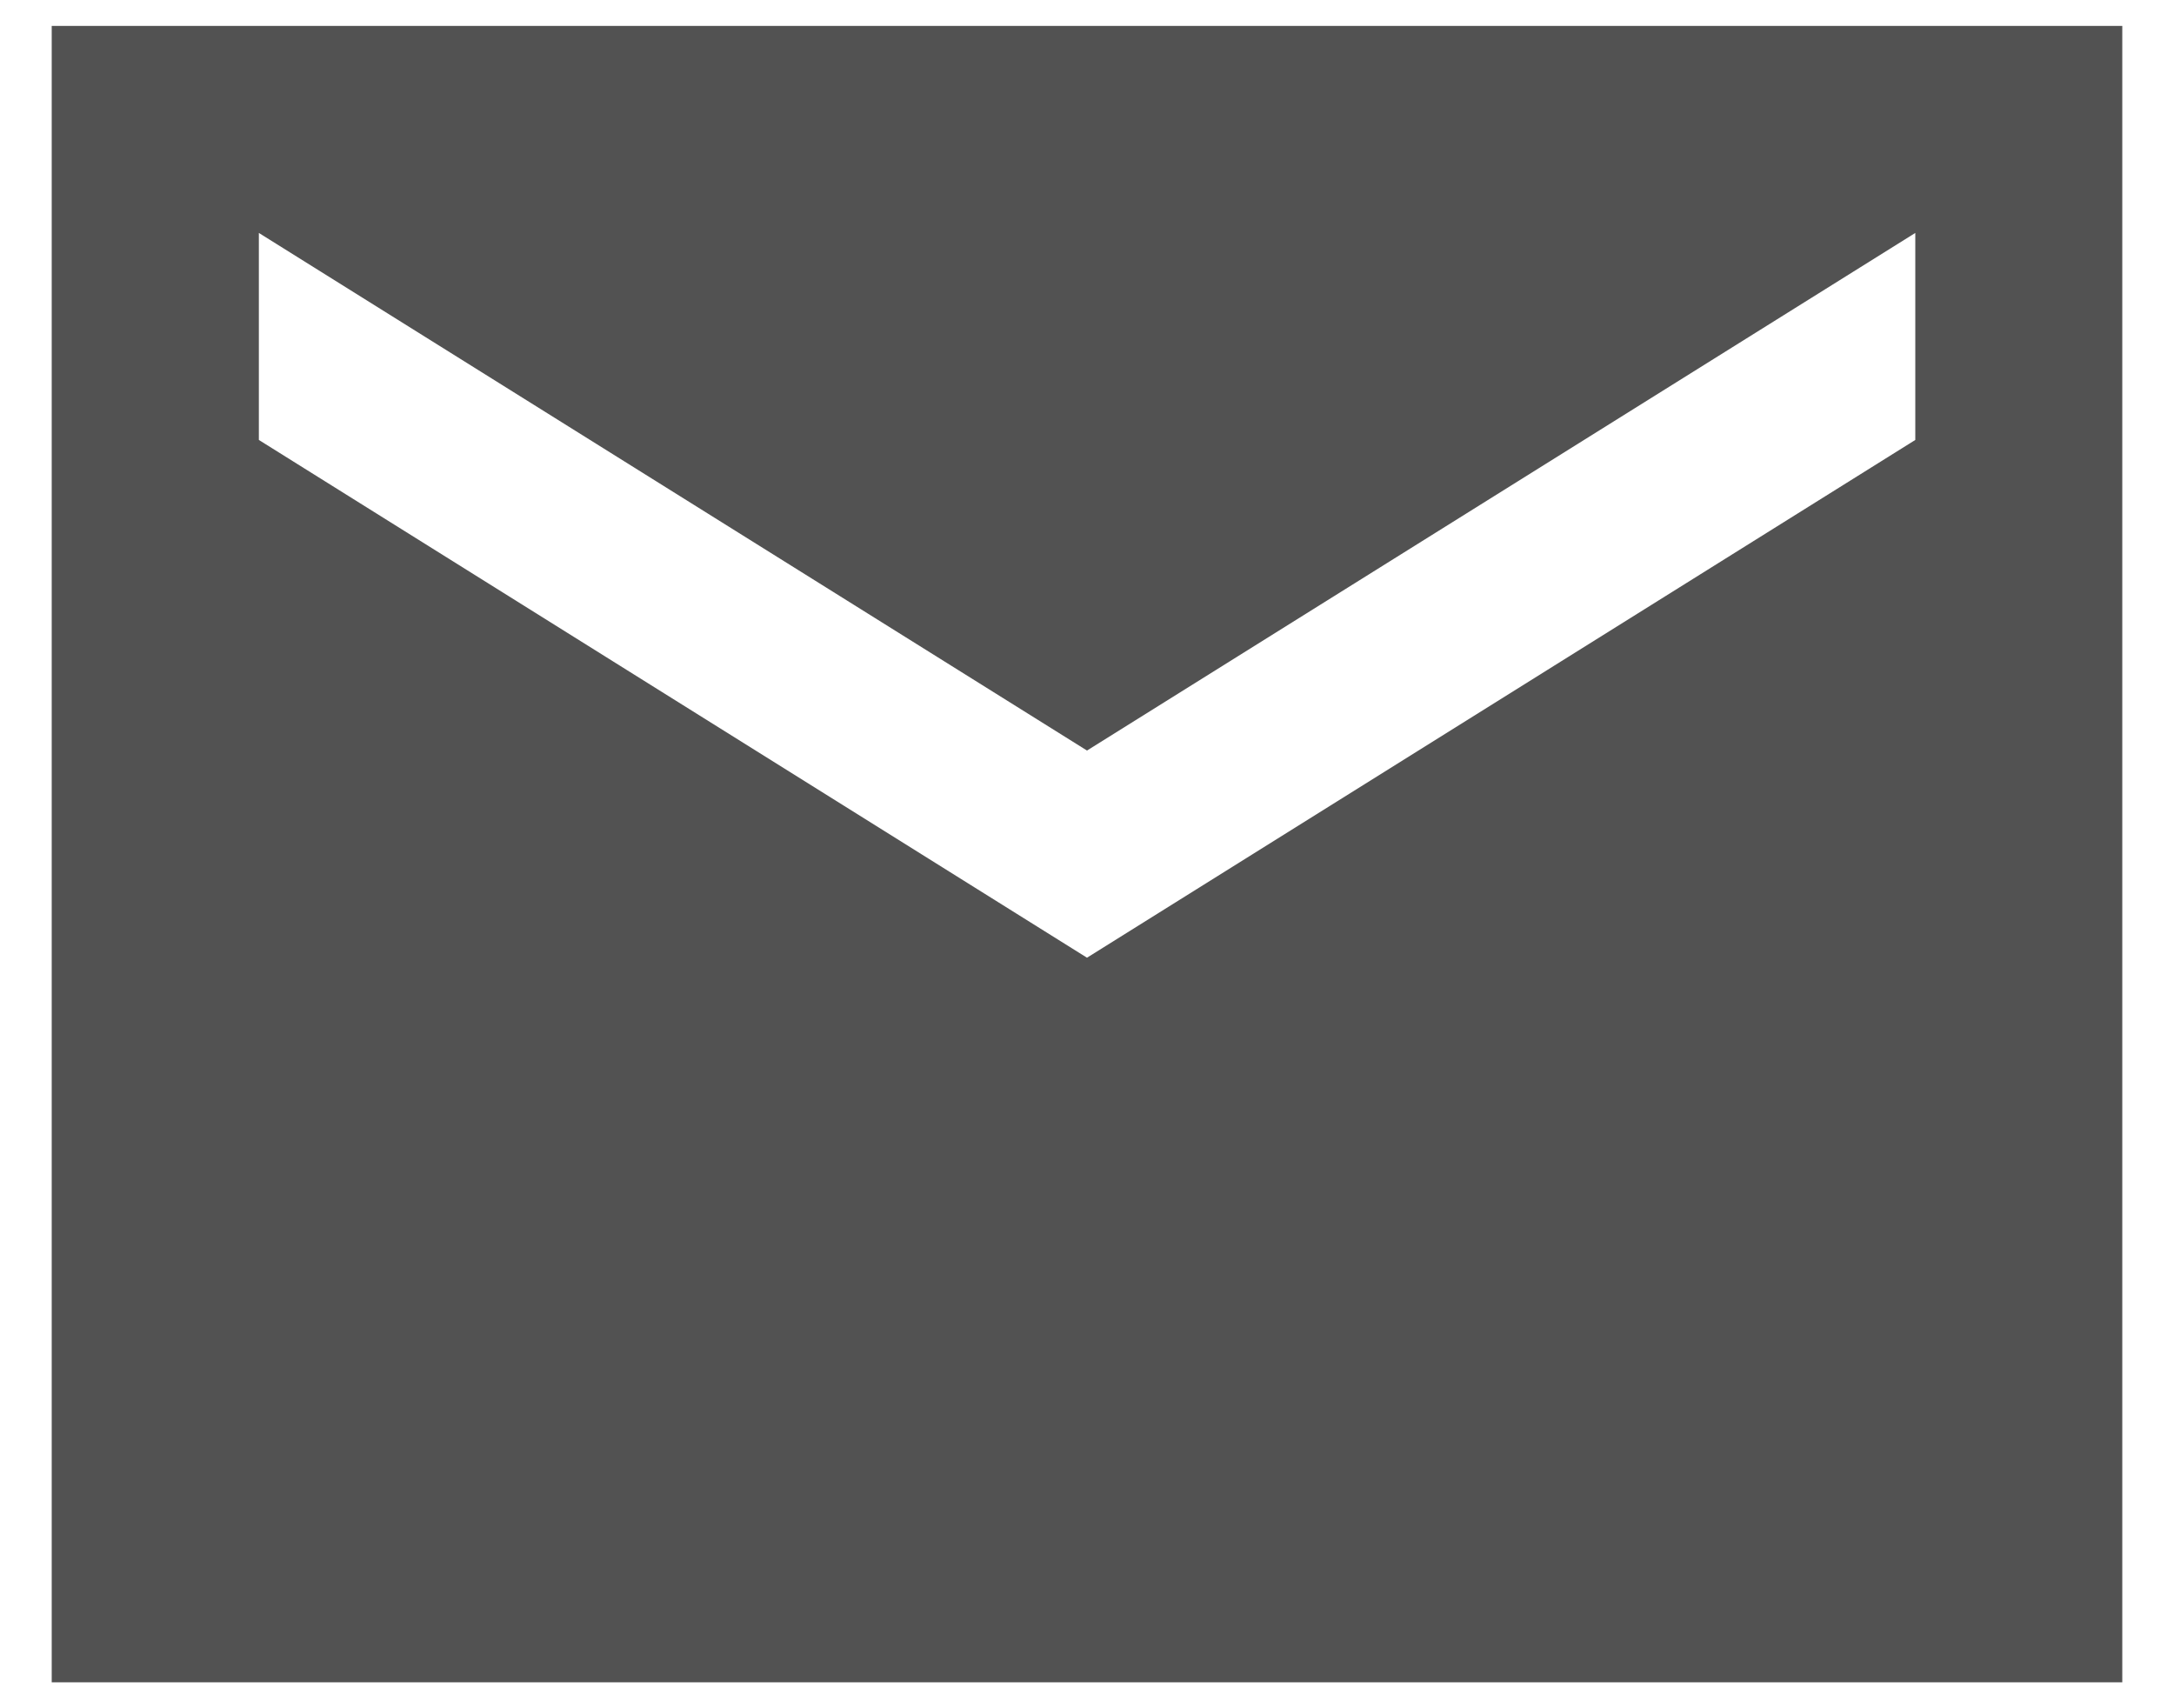
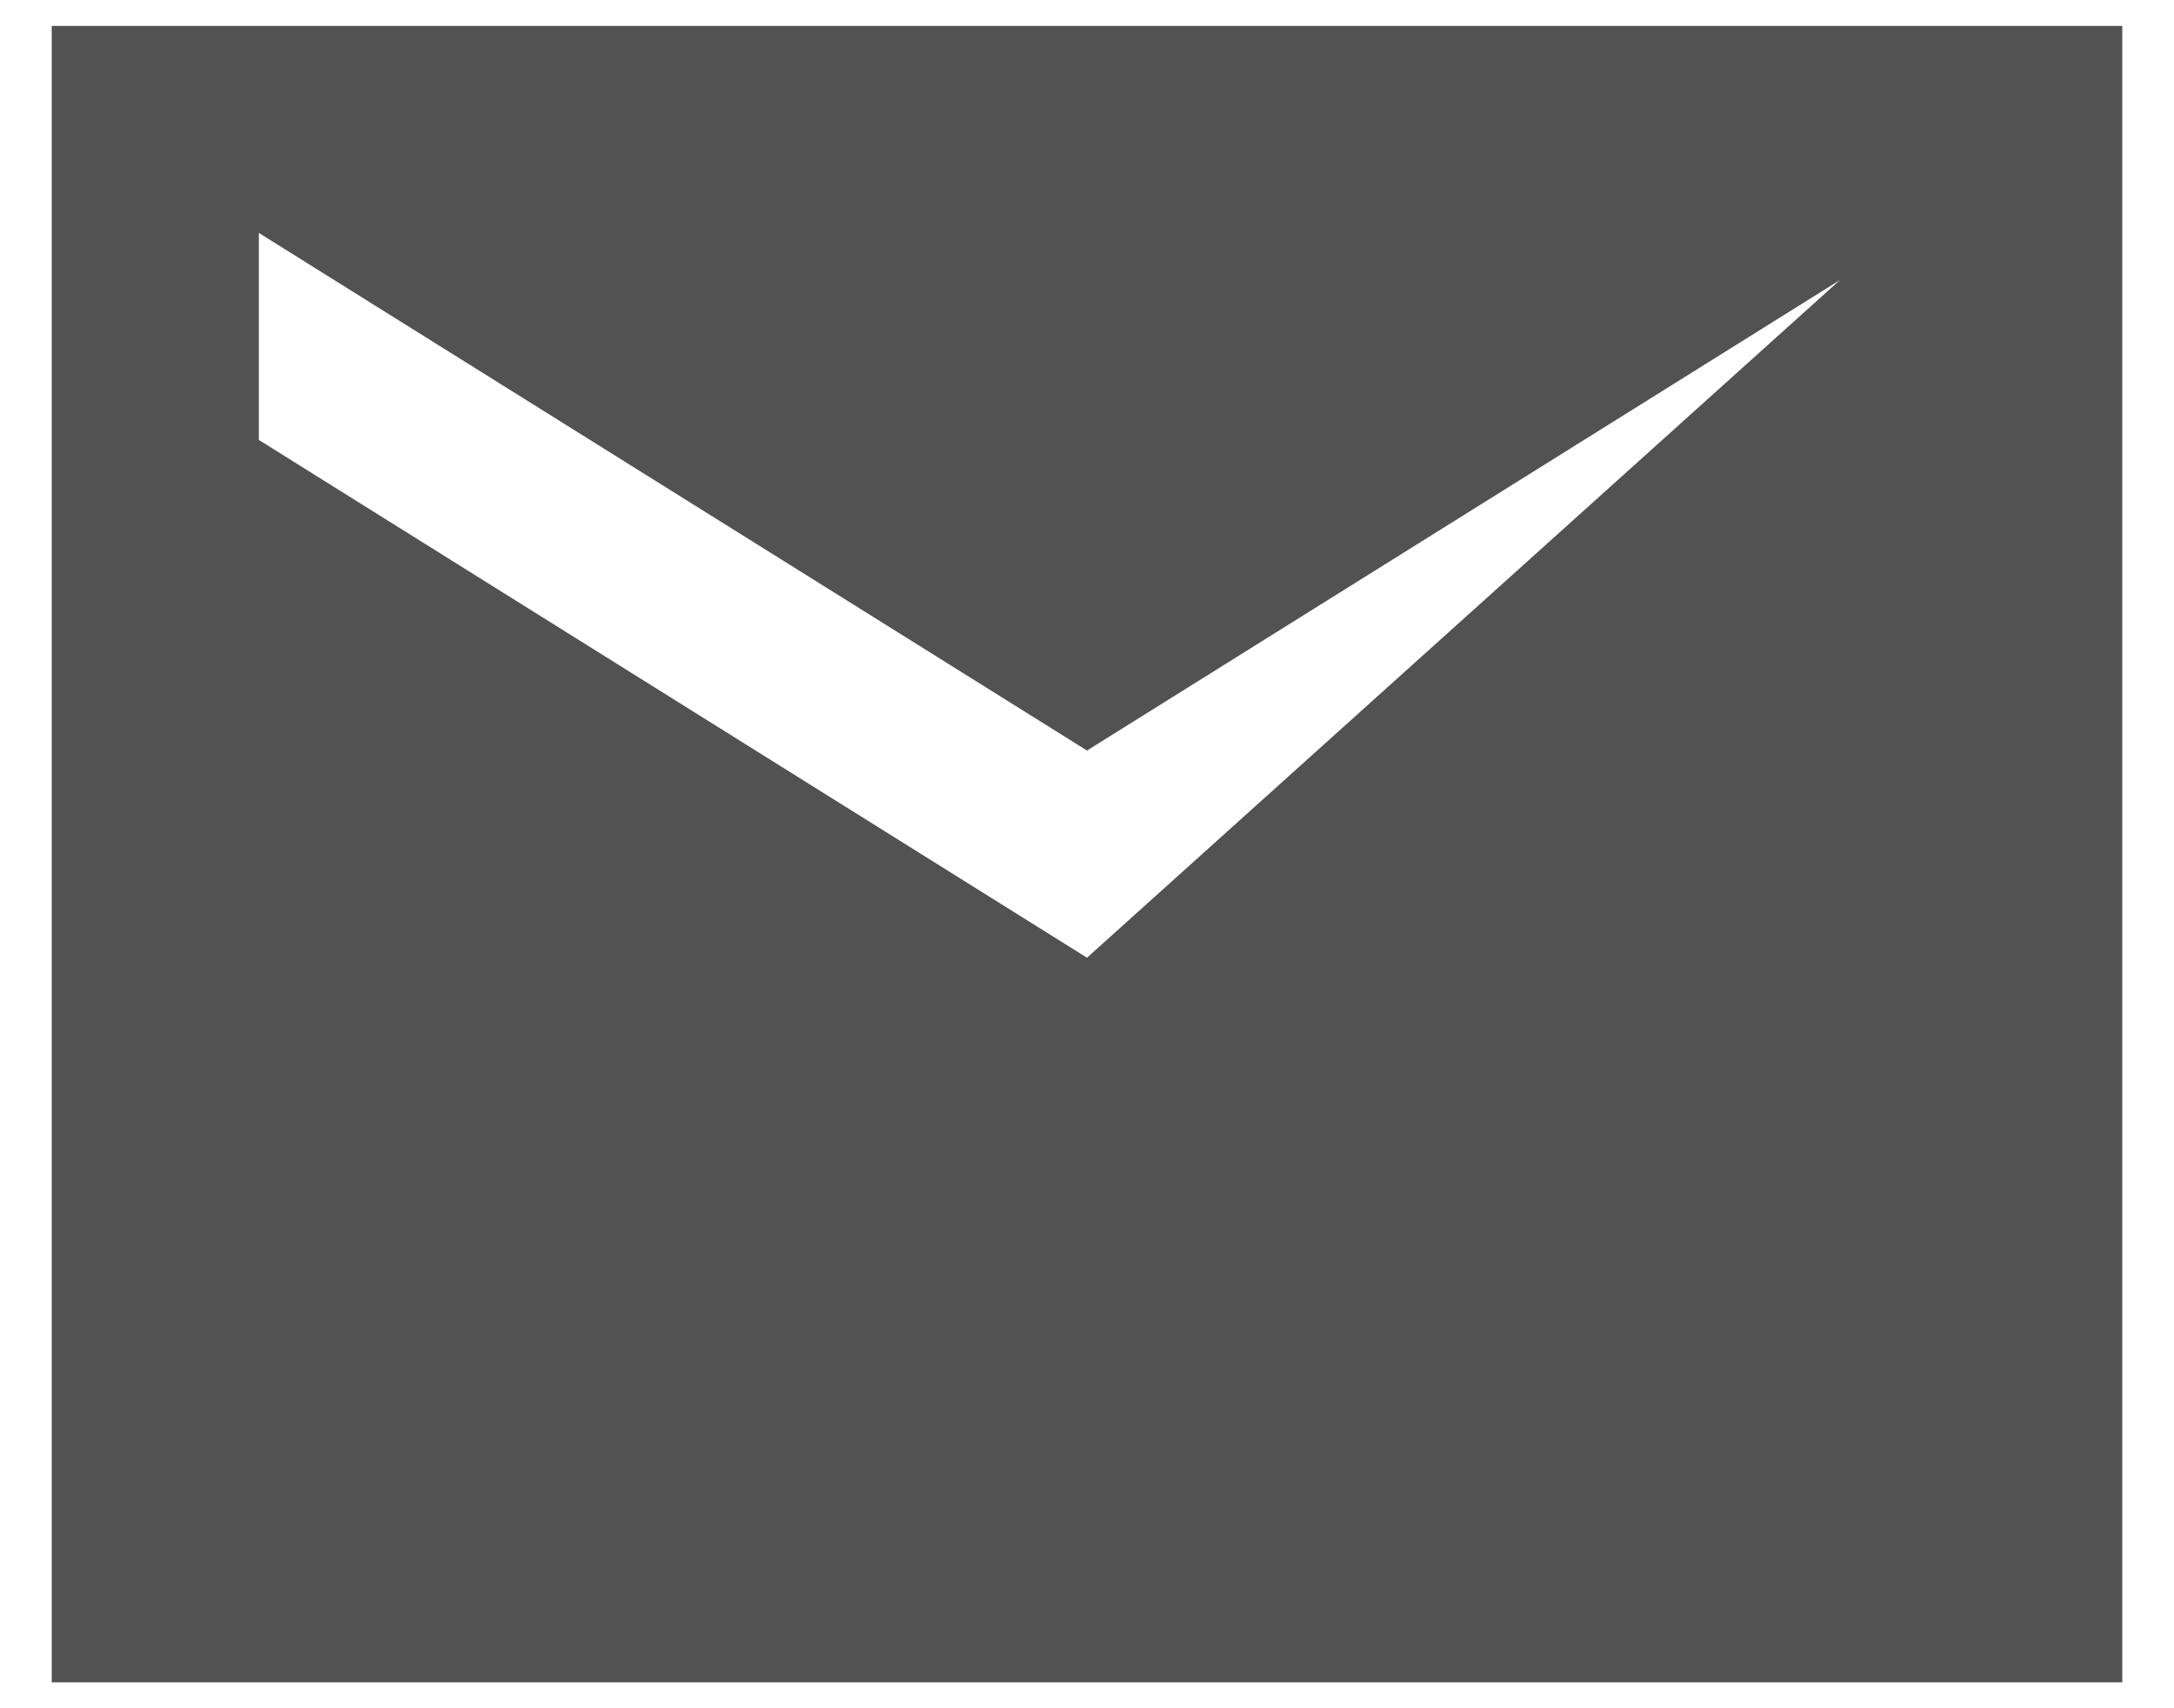
<svg xmlns="http://www.w3.org/2000/svg" width="14" height="11" viewBox="0 0 14 11" fill="none">
-   <path d="M13.667 0.167H0.333V10.833H13.667V0.167ZM12.334 2.833L7 6.167L1.667 2.833V1.5L7 4.833L12.334 1.5V2.833Z" fill="#525252" />
+   <path d="M13.667 0.167H0.333V10.833H13.667V0.167ZL7 6.167L1.667 2.833V1.5L7 4.833L12.334 1.5V2.833Z" fill="#525252" />
</svg>